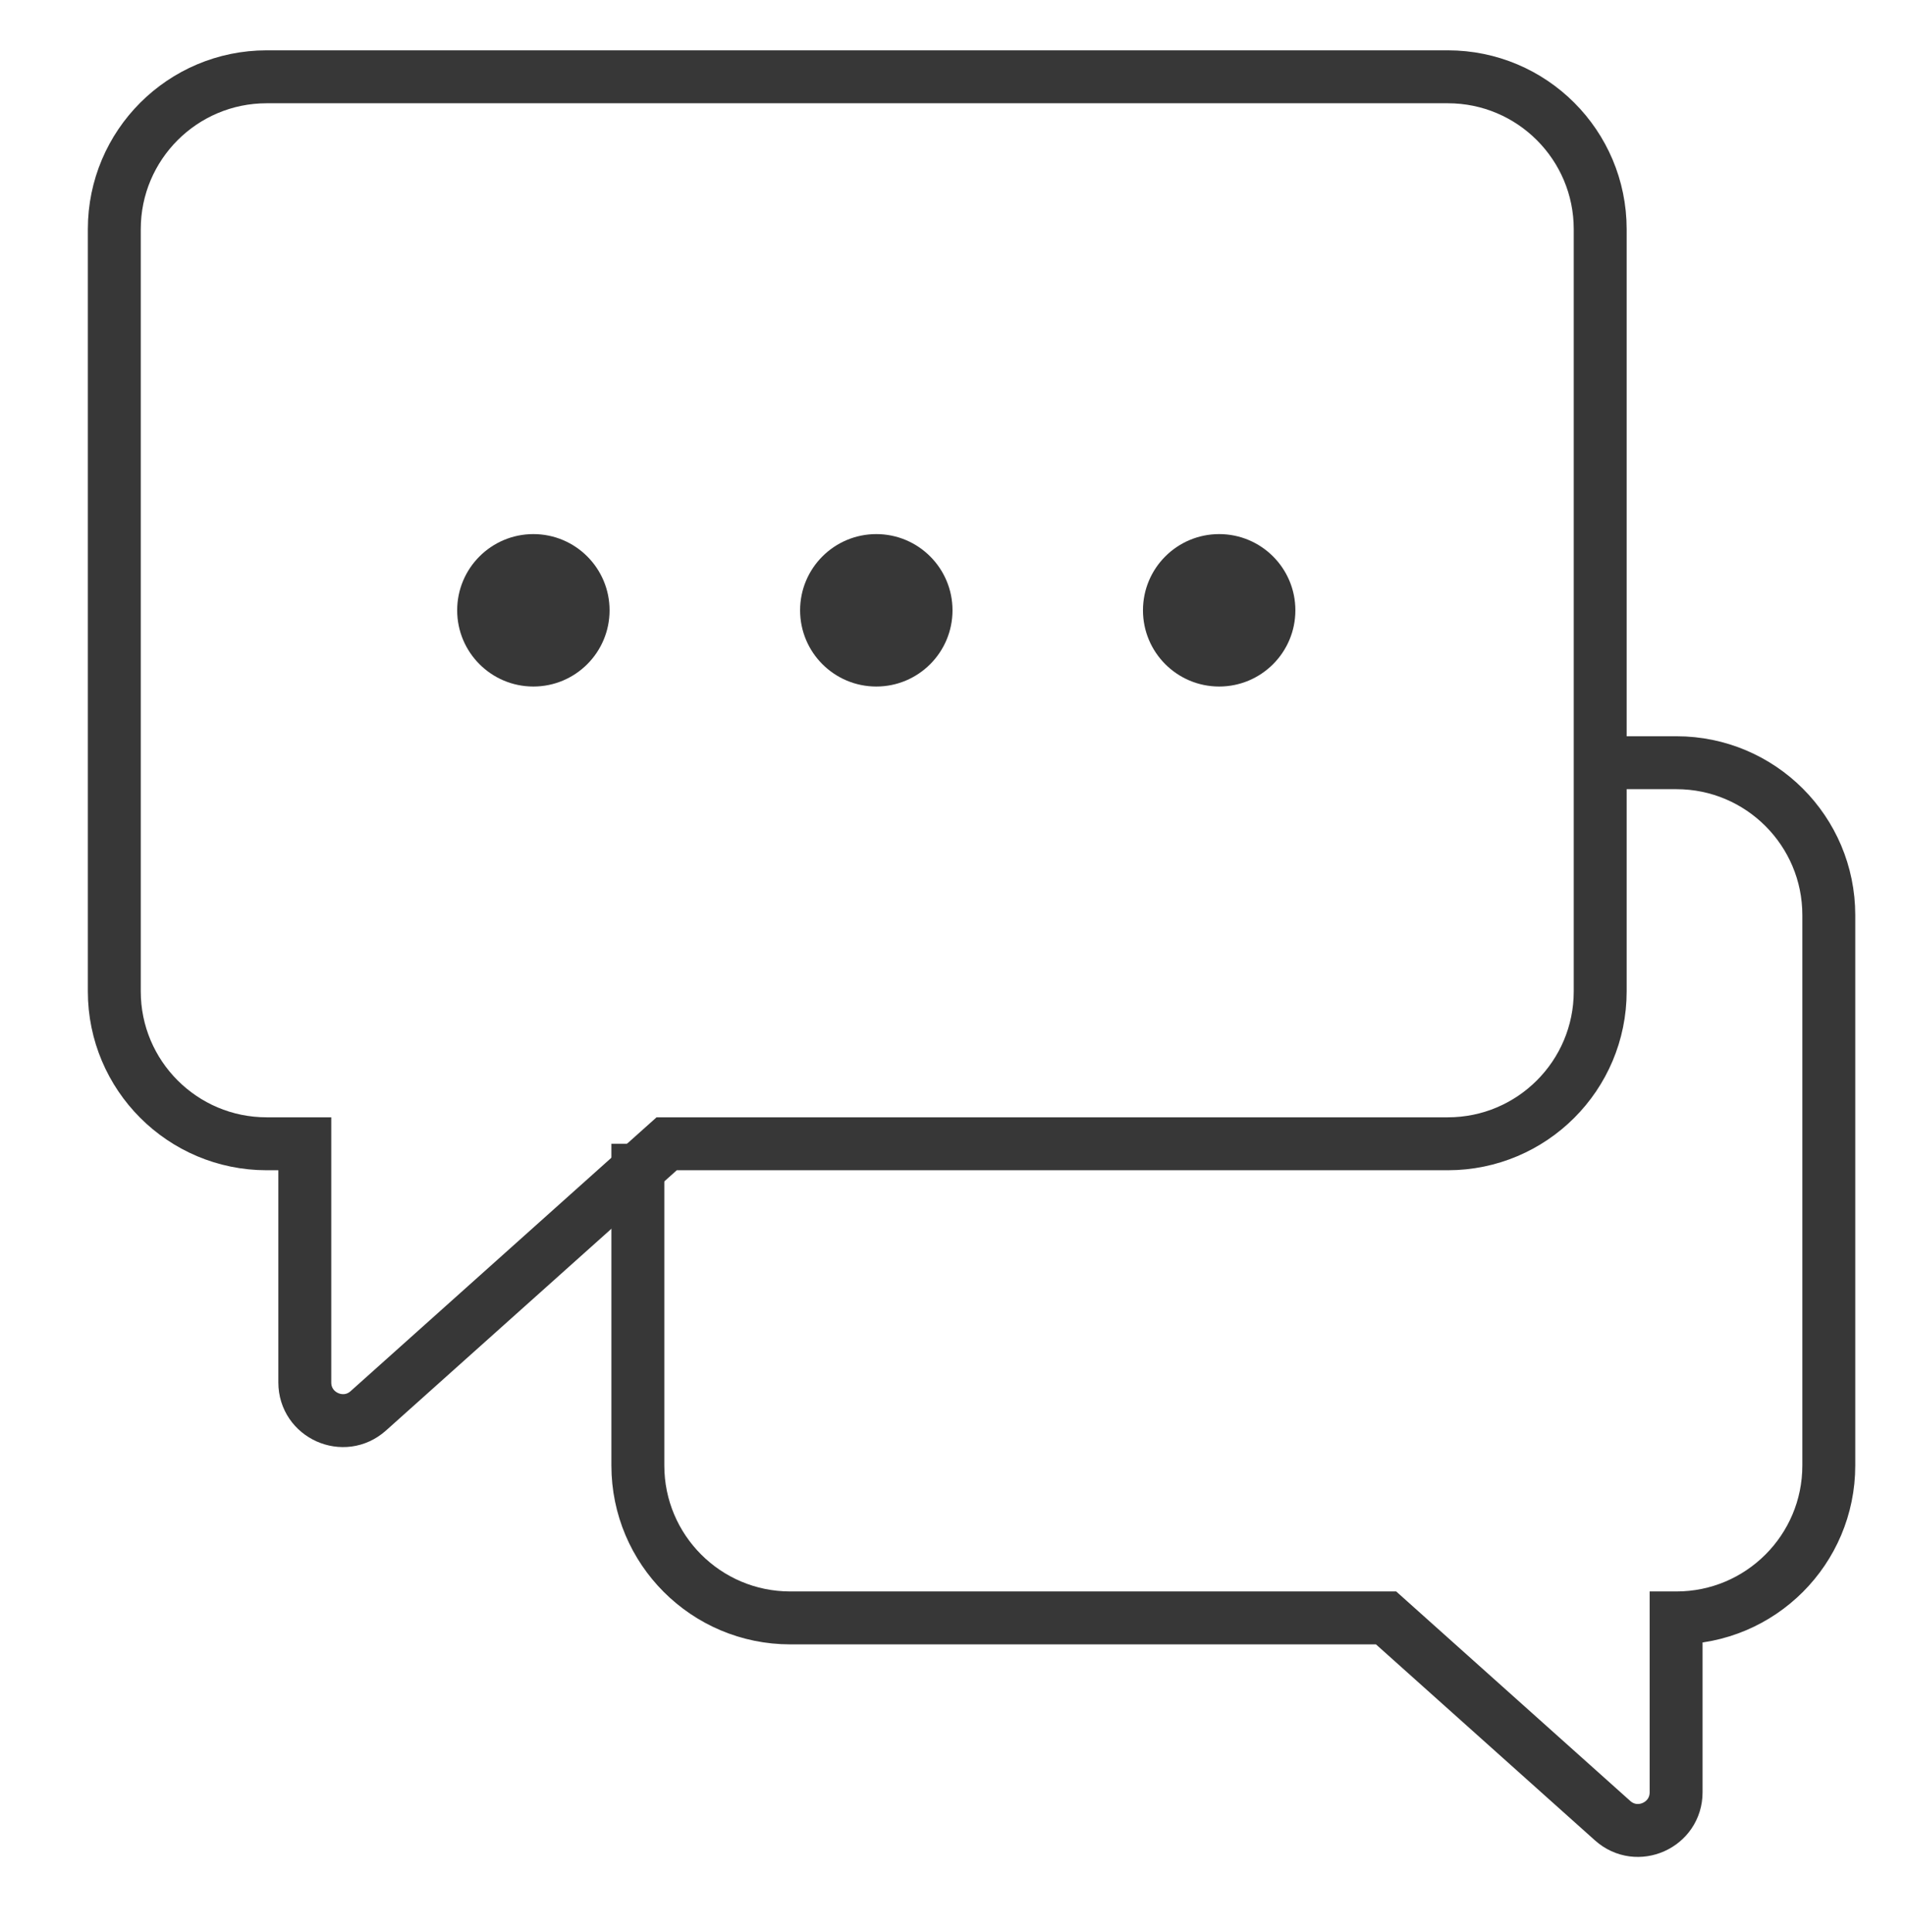
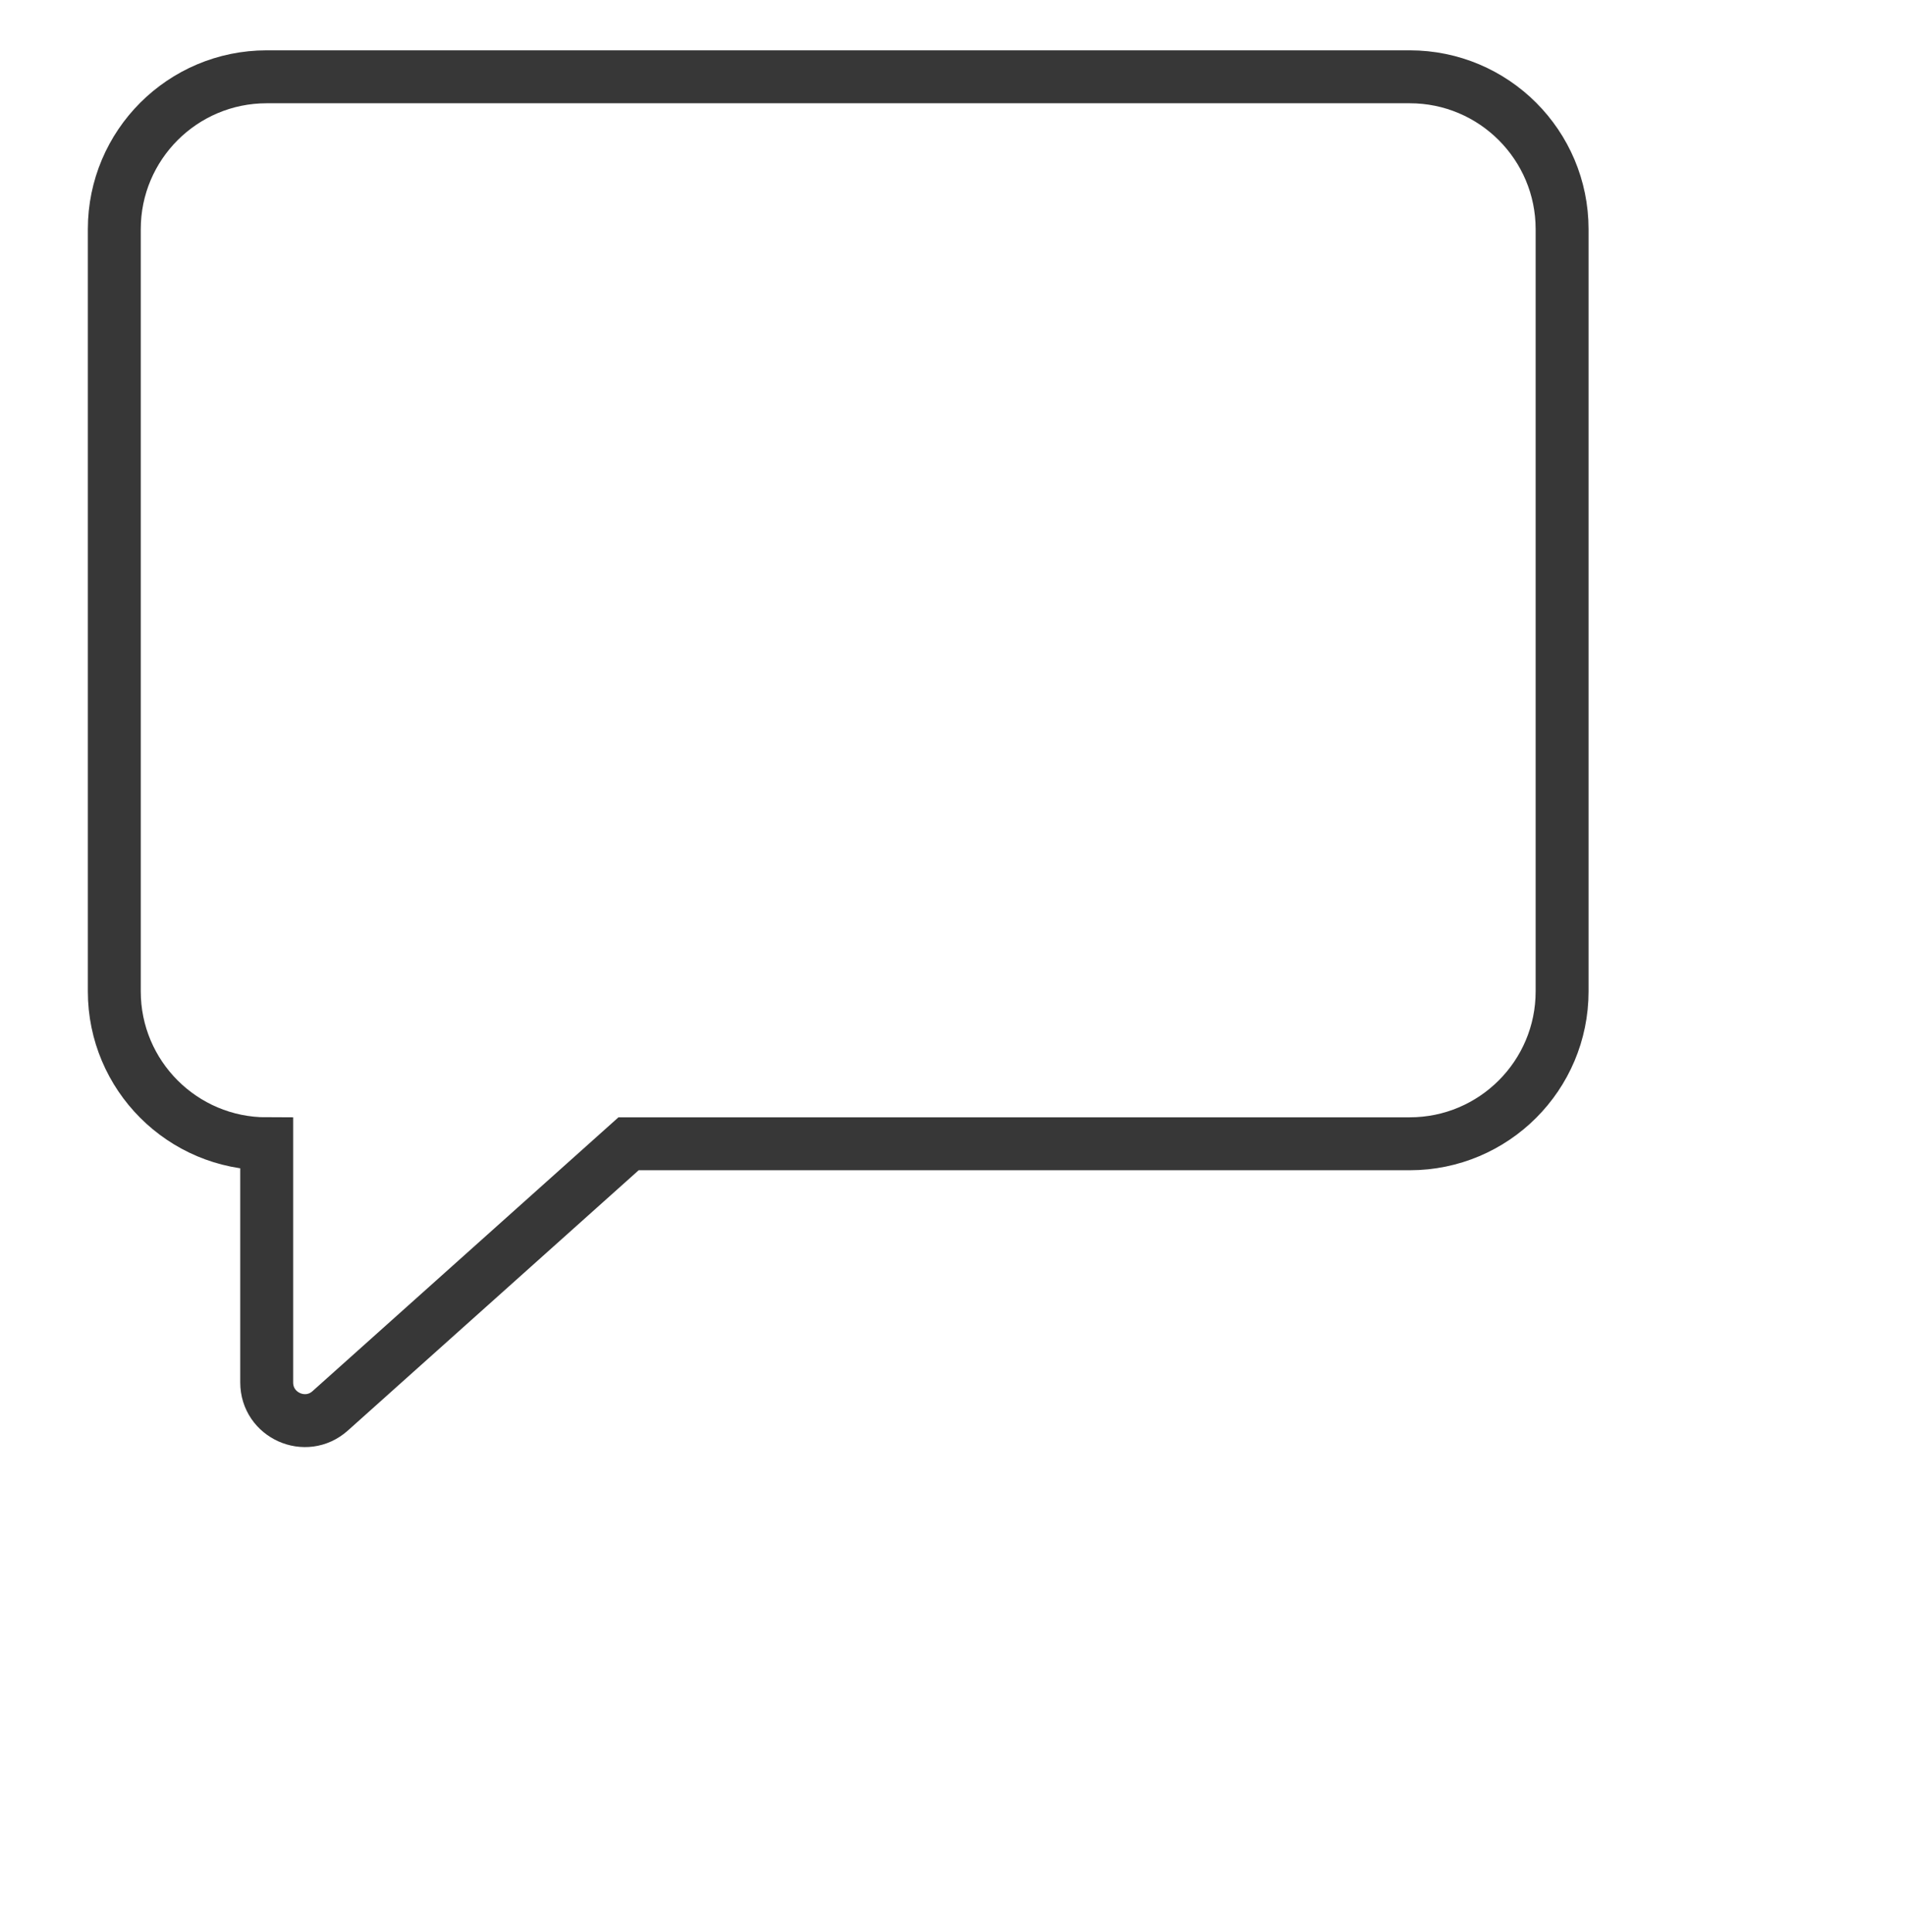
<svg xmlns="http://www.w3.org/2000/svg" fill="none" height="73" viewBox="0 0 72 73" width="72">
-   <path d="m10.08 2.902c-3.181 0-5.76 2.579-5.76 5.76v28.8c0 3.181 2.579 5.76 5.76 5.76h1.44v9.019c0 1.245 1.473 1.903 2.4 1.073l11.277-10.092h29.523c3.181 0 5.76-2.579 5.76-5.76v-28.8c0-3.181-2.579-5.76-5.76-5.76z" stroke="#373737" stroke-width="2" />
-   <path d="m60.48 28.822h2.88c3.181 0 5.76 2.579 5.76 5.76v20.797c0 3.181-2.579 5.76-5.76 5.76h-.011v6.589c0 1.245-1.473 1.903-2.4 1.073l-8.562-7.662h-22.519c-3.181 0-5.76-2.579-5.76-5.76v-12.157" stroke="#373737" stroke-width="2" />
+   <path d="m10.08 2.902c-3.181 0-5.76 2.579-5.76 5.76v28.8c0 3.181 2.579 5.76 5.76 5.76v9.019c0 1.245 1.473 1.903 2.4 1.073l11.277-10.092h29.523c3.181 0 5.76-2.579 5.76-5.76v-28.8c0-3.181-2.579-5.76-5.76-5.76z" stroke="#373737" stroke-width="2" />
  <g fill="#373737">
-     <circle cx="20.159" cy="23.063" r="2.88" />
-     <circle cx="33.12" cy="23.063" r="2.88" />
-     <ellipse cx="46.079" cy="23.063" rx="2.88" ry="2.88" />
-   </g>
+     </g>
</svg>